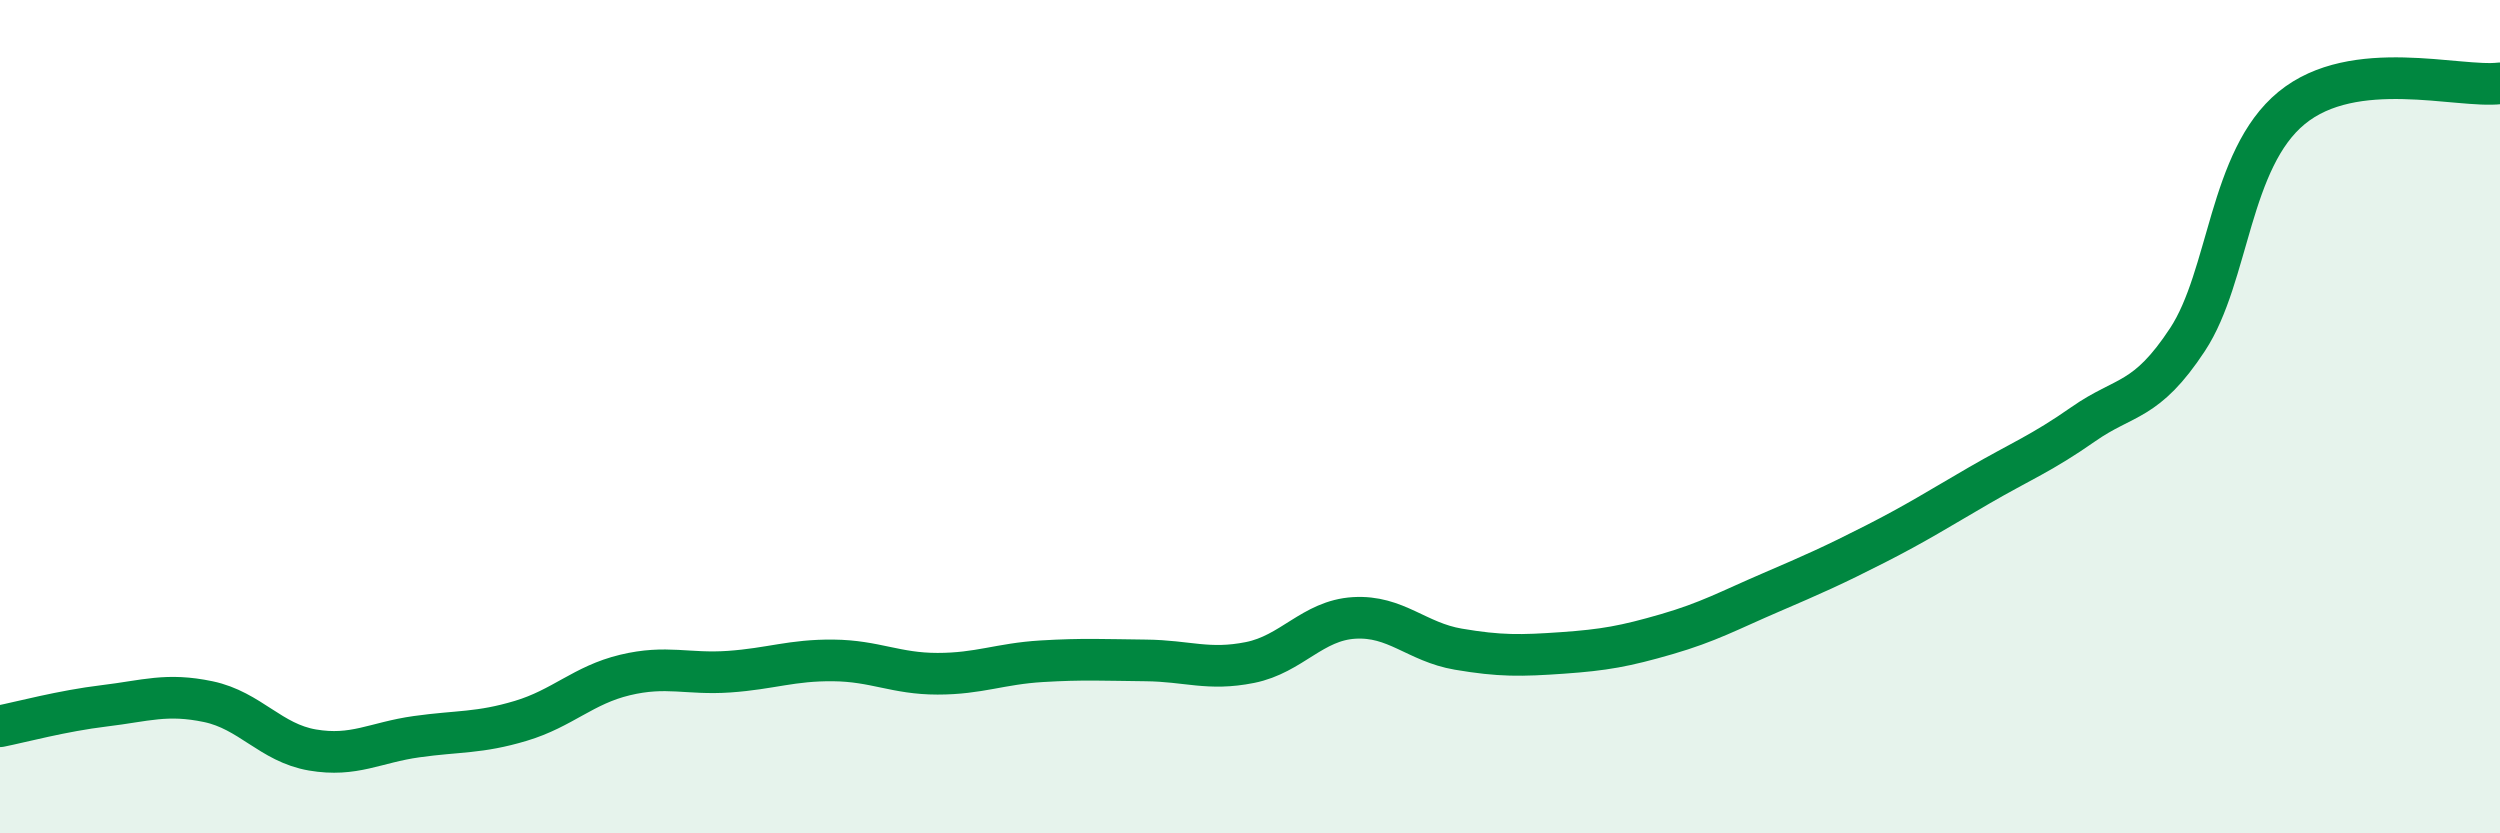
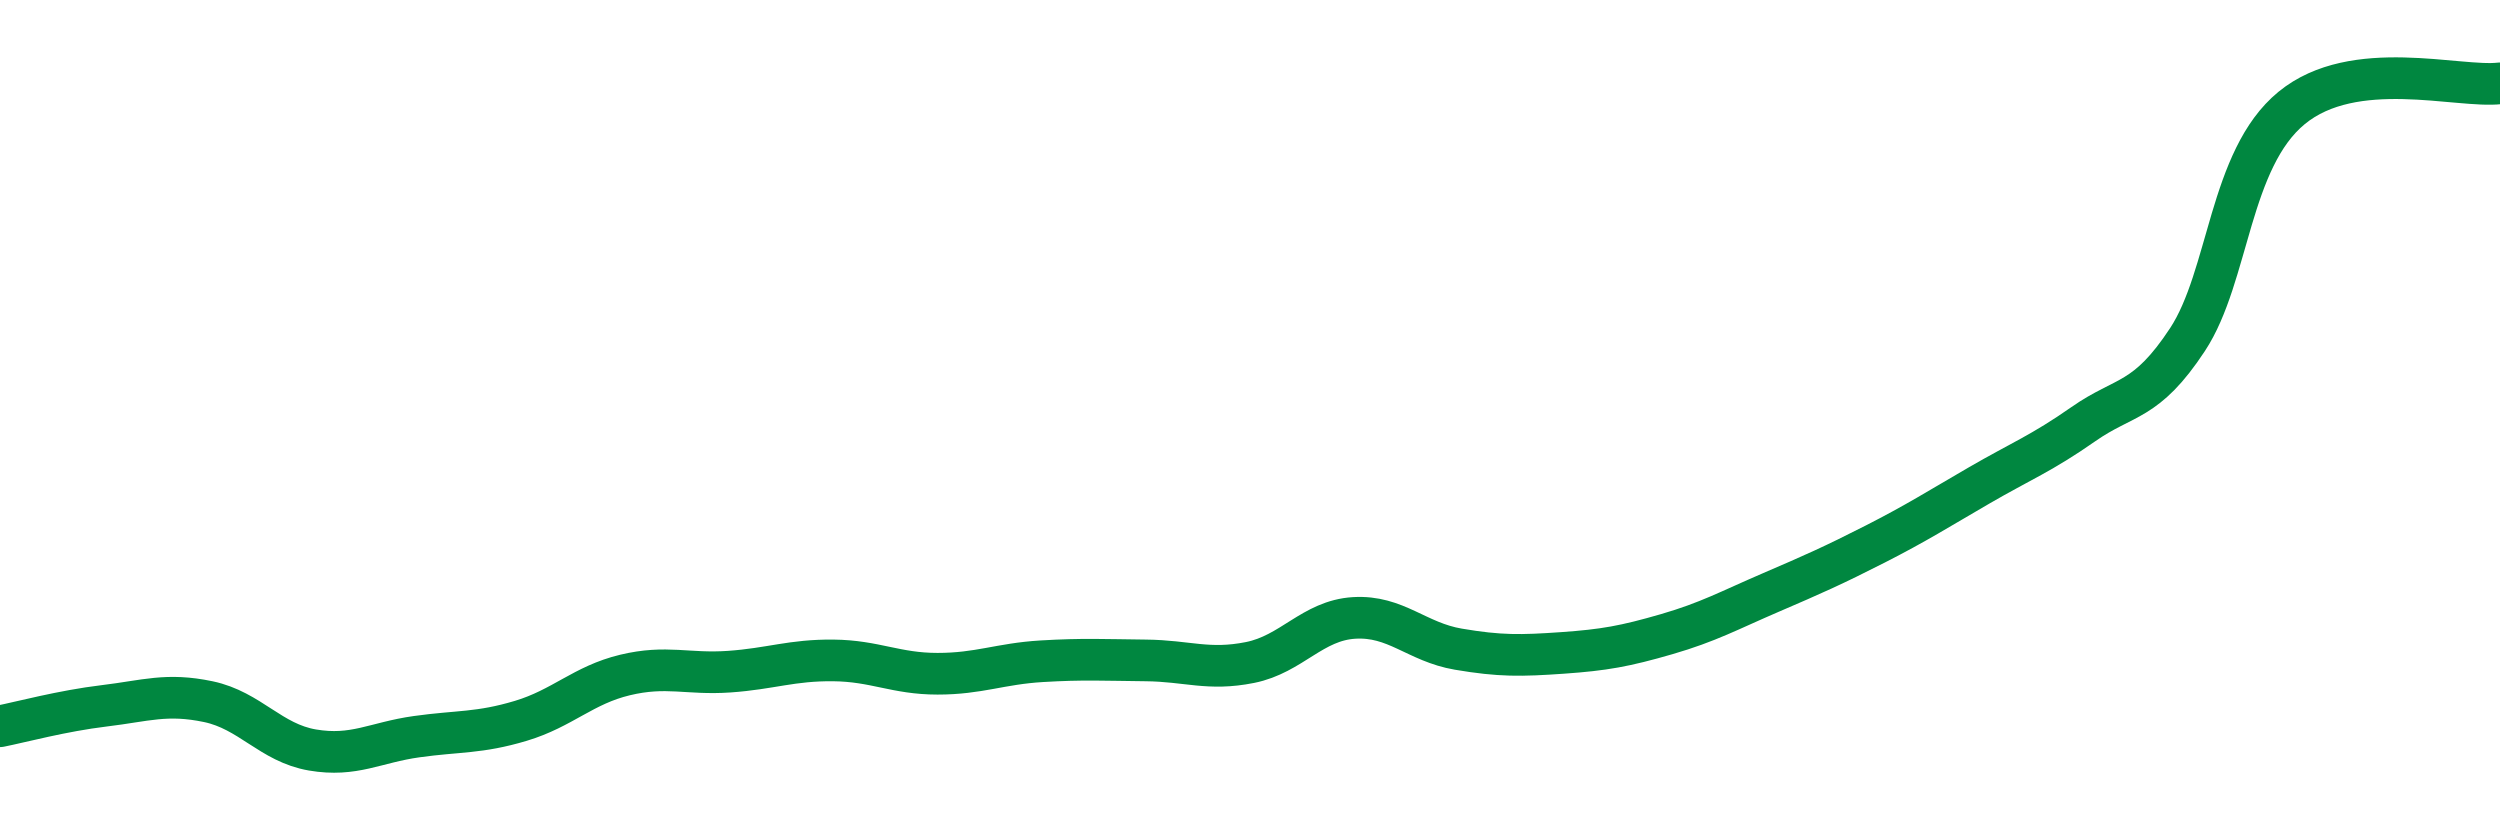
<svg xmlns="http://www.w3.org/2000/svg" width="60" height="20" viewBox="0 0 60 20">
-   <path d="M 0,17.43 C 0.5,17.33 1.5,17.06 2.5,16.94 C 3.5,16.82 4,16.63 5,16.84 C 6,17.05 6.5,17.83 7.5,18 C 8.5,18.17 9,17.82 10,17.68 C 11,17.54 11.5,17.6 12.5,17.3 C 13.5,17 14,16.44 15,16.2 C 16,15.96 16.5,16.19 17.5,16.12 C 18.5,16.05 19,15.84 20,15.85 C 21,15.86 21.5,16.17 22.5,16.17 C 23.5,16.17 24,15.93 25,15.87 C 26,15.81 26.5,15.84 27.5,15.85 C 28.5,15.86 29,16.1 30,15.9 C 31,15.7 31.5,14.89 32.5,14.83 C 33.5,14.77 34,15.41 35,15.58 C 36,15.75 36.5,15.74 37.5,15.67 C 38.5,15.6 39,15.51 40,15.22 C 41,14.93 41.5,14.65 42.5,14.22 C 43.5,13.79 44,13.57 45,13.06 C 46,12.55 46.5,12.23 47.5,11.65 C 48.5,11.07 49,10.88 50,10.18 C 51,9.48 51.5,9.67 52.5,8.15 C 53.5,6.63 53.5,3.82 55,2.59 C 56.5,1.36 59,2.12 60,2L60 20L0 20Z" fill="#008740" opacity="0.1" stroke-linecap="round" stroke-linejoin="round" />
  <path d="M 0,17.43 C 0.5,17.33 1.5,17.06 2.5,16.94 C 3.5,16.82 4,16.63 5,16.84 C 6,17.05 6.5,17.83 7.5,18 C 8.5,18.17 9,17.82 10,17.68 C 11,17.54 11.5,17.6 12.5,17.3 C 13.5,17 14,16.44 15,16.2 C 16,15.96 16.5,16.19 17.5,16.12 C 18.5,16.05 19,15.84 20,15.85 C 21,15.86 21.5,16.17 22.5,16.17 C 23.5,16.17 24,15.93 25,15.87 C 26,15.81 26.5,15.84 27.5,15.85 C 28.5,15.86 29,16.1 30,15.9 C 31,15.7 31.5,14.89 32.5,14.83 C 33.5,14.77 34,15.41 35,15.58 C 36,15.75 36.5,15.74 37.5,15.67 C 38.5,15.6 39,15.51 40,15.22 C 41,14.93 41.5,14.65 42.5,14.22 C 43.5,13.79 44,13.57 45,13.06 C 46,12.55 46.5,12.23 47.5,11.65 C 48.5,11.07 49,10.88 50,10.18 C 51,9.48 51.5,9.67 52.5,8.15 C 53.5,6.63 53.5,3.82 55,2.59 C 56.5,1.36 59,2.12 60,2" stroke="#008740" stroke-width="1" fill="none" stroke-linecap="round" stroke-linejoin="round" />
</svg>